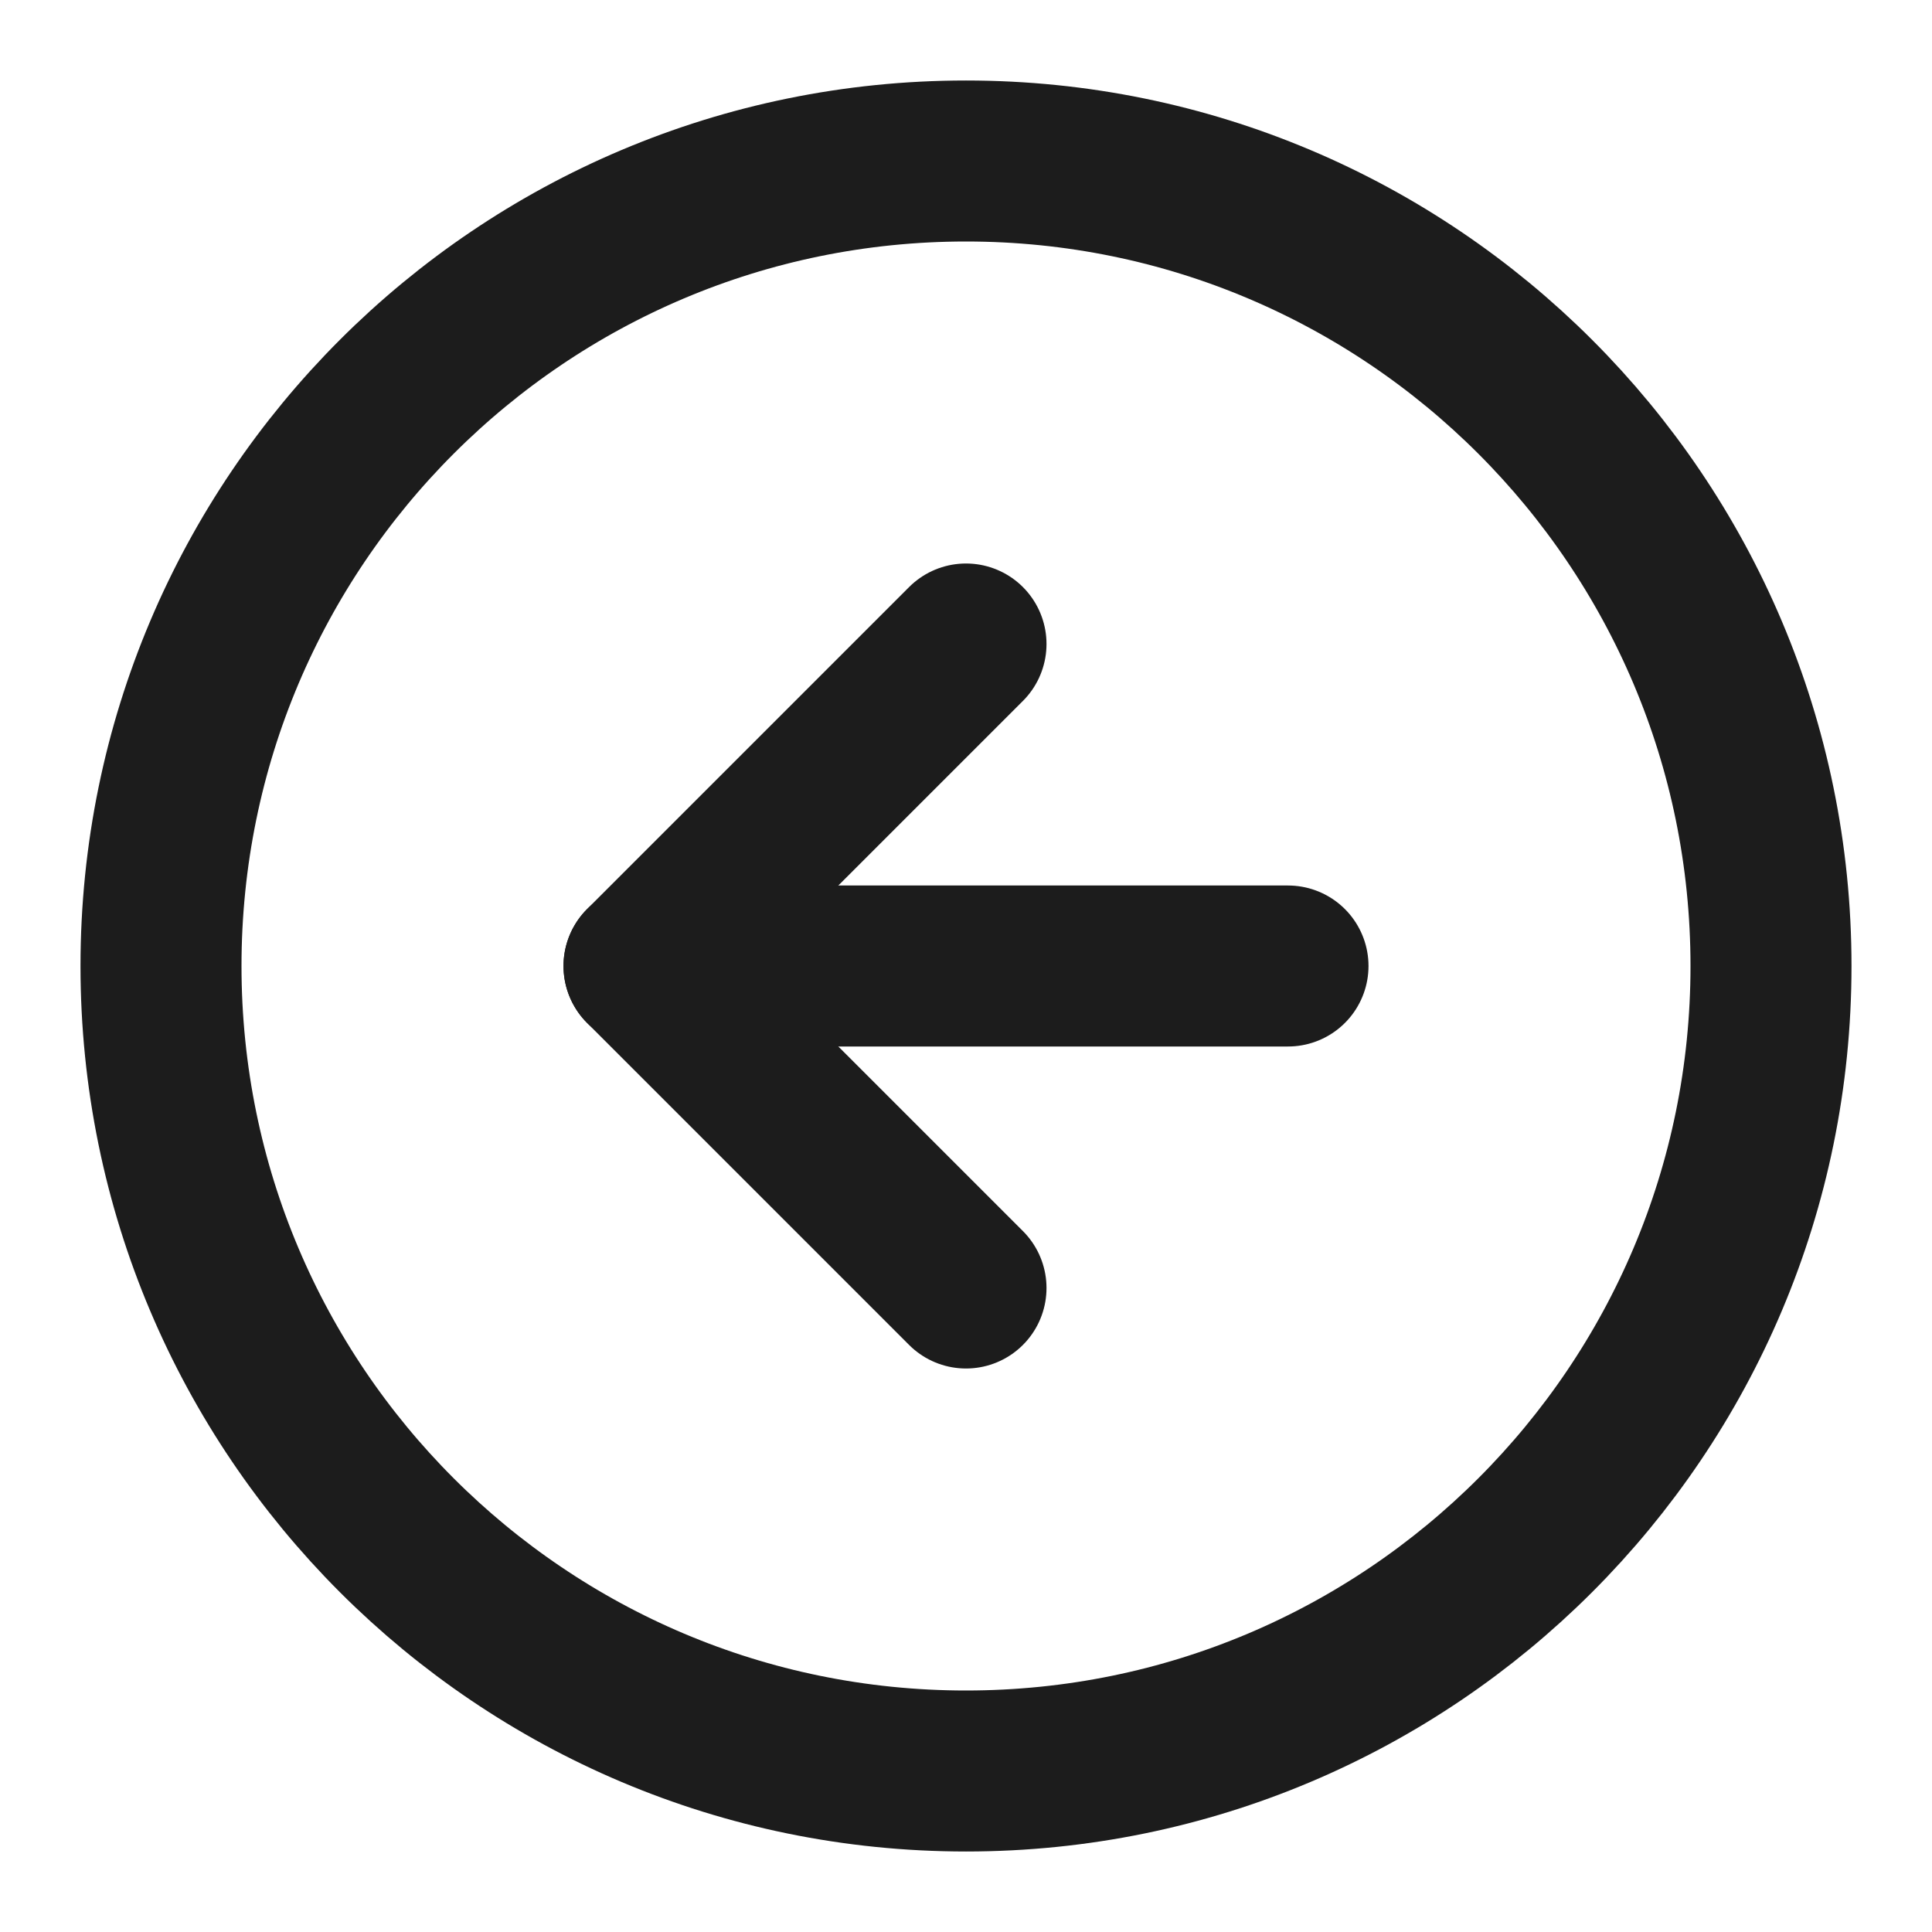
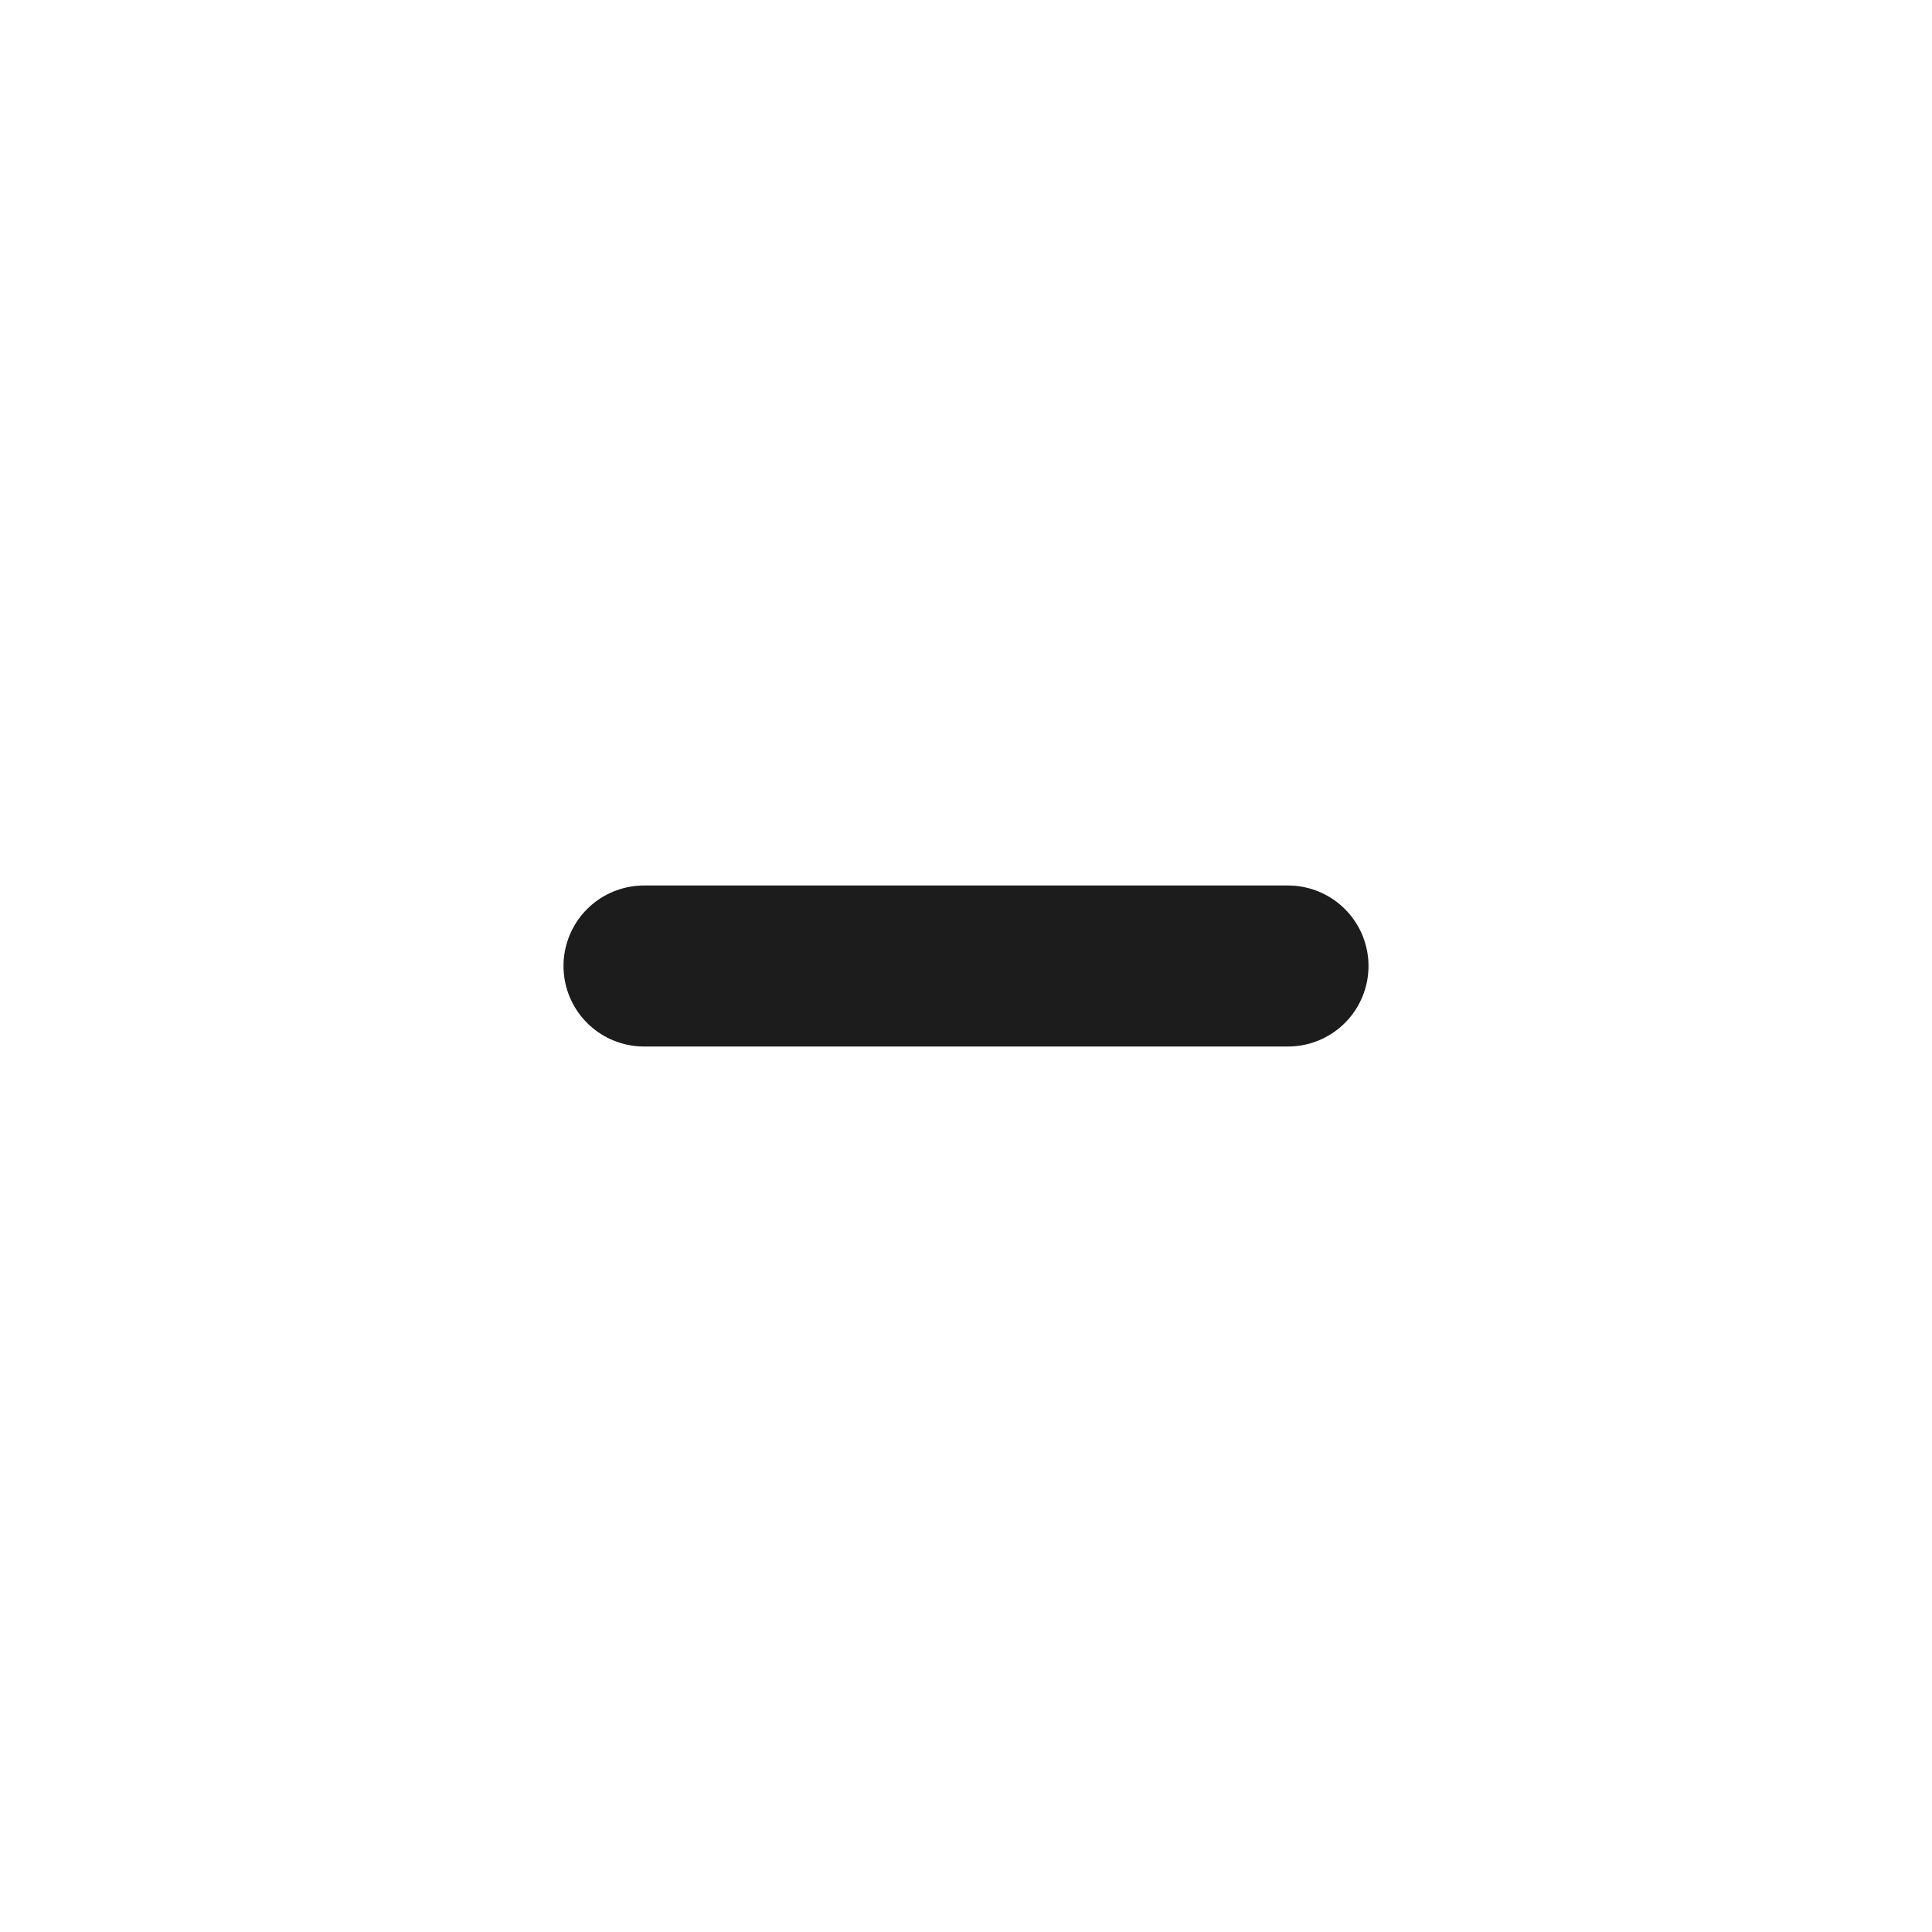
<svg xmlns="http://www.w3.org/2000/svg" width="24" height="24" viewBox="0 0 24 24" fill="none">
-   <path d="M12 22C17.523 22 22 17.523 22 12C22 6.477 17.523 2 12 2C6.477 2 2 6.477 2 12C2 17.523 6.477 22 12 22Z" stroke="#1C1C1C" stroke-width="2" stroke-linecap="round" stroke-linejoin="round" />
-   <path d="M12 8L8 12L12 16" stroke="#1C1C1C" stroke-width="2" stroke-linecap="round" stroke-linejoin="round" />
  <path d="M16 12H8" stroke="#1C1C1C" stroke-width="2" stroke-linecap="round" stroke-linejoin="round" />
</svg>